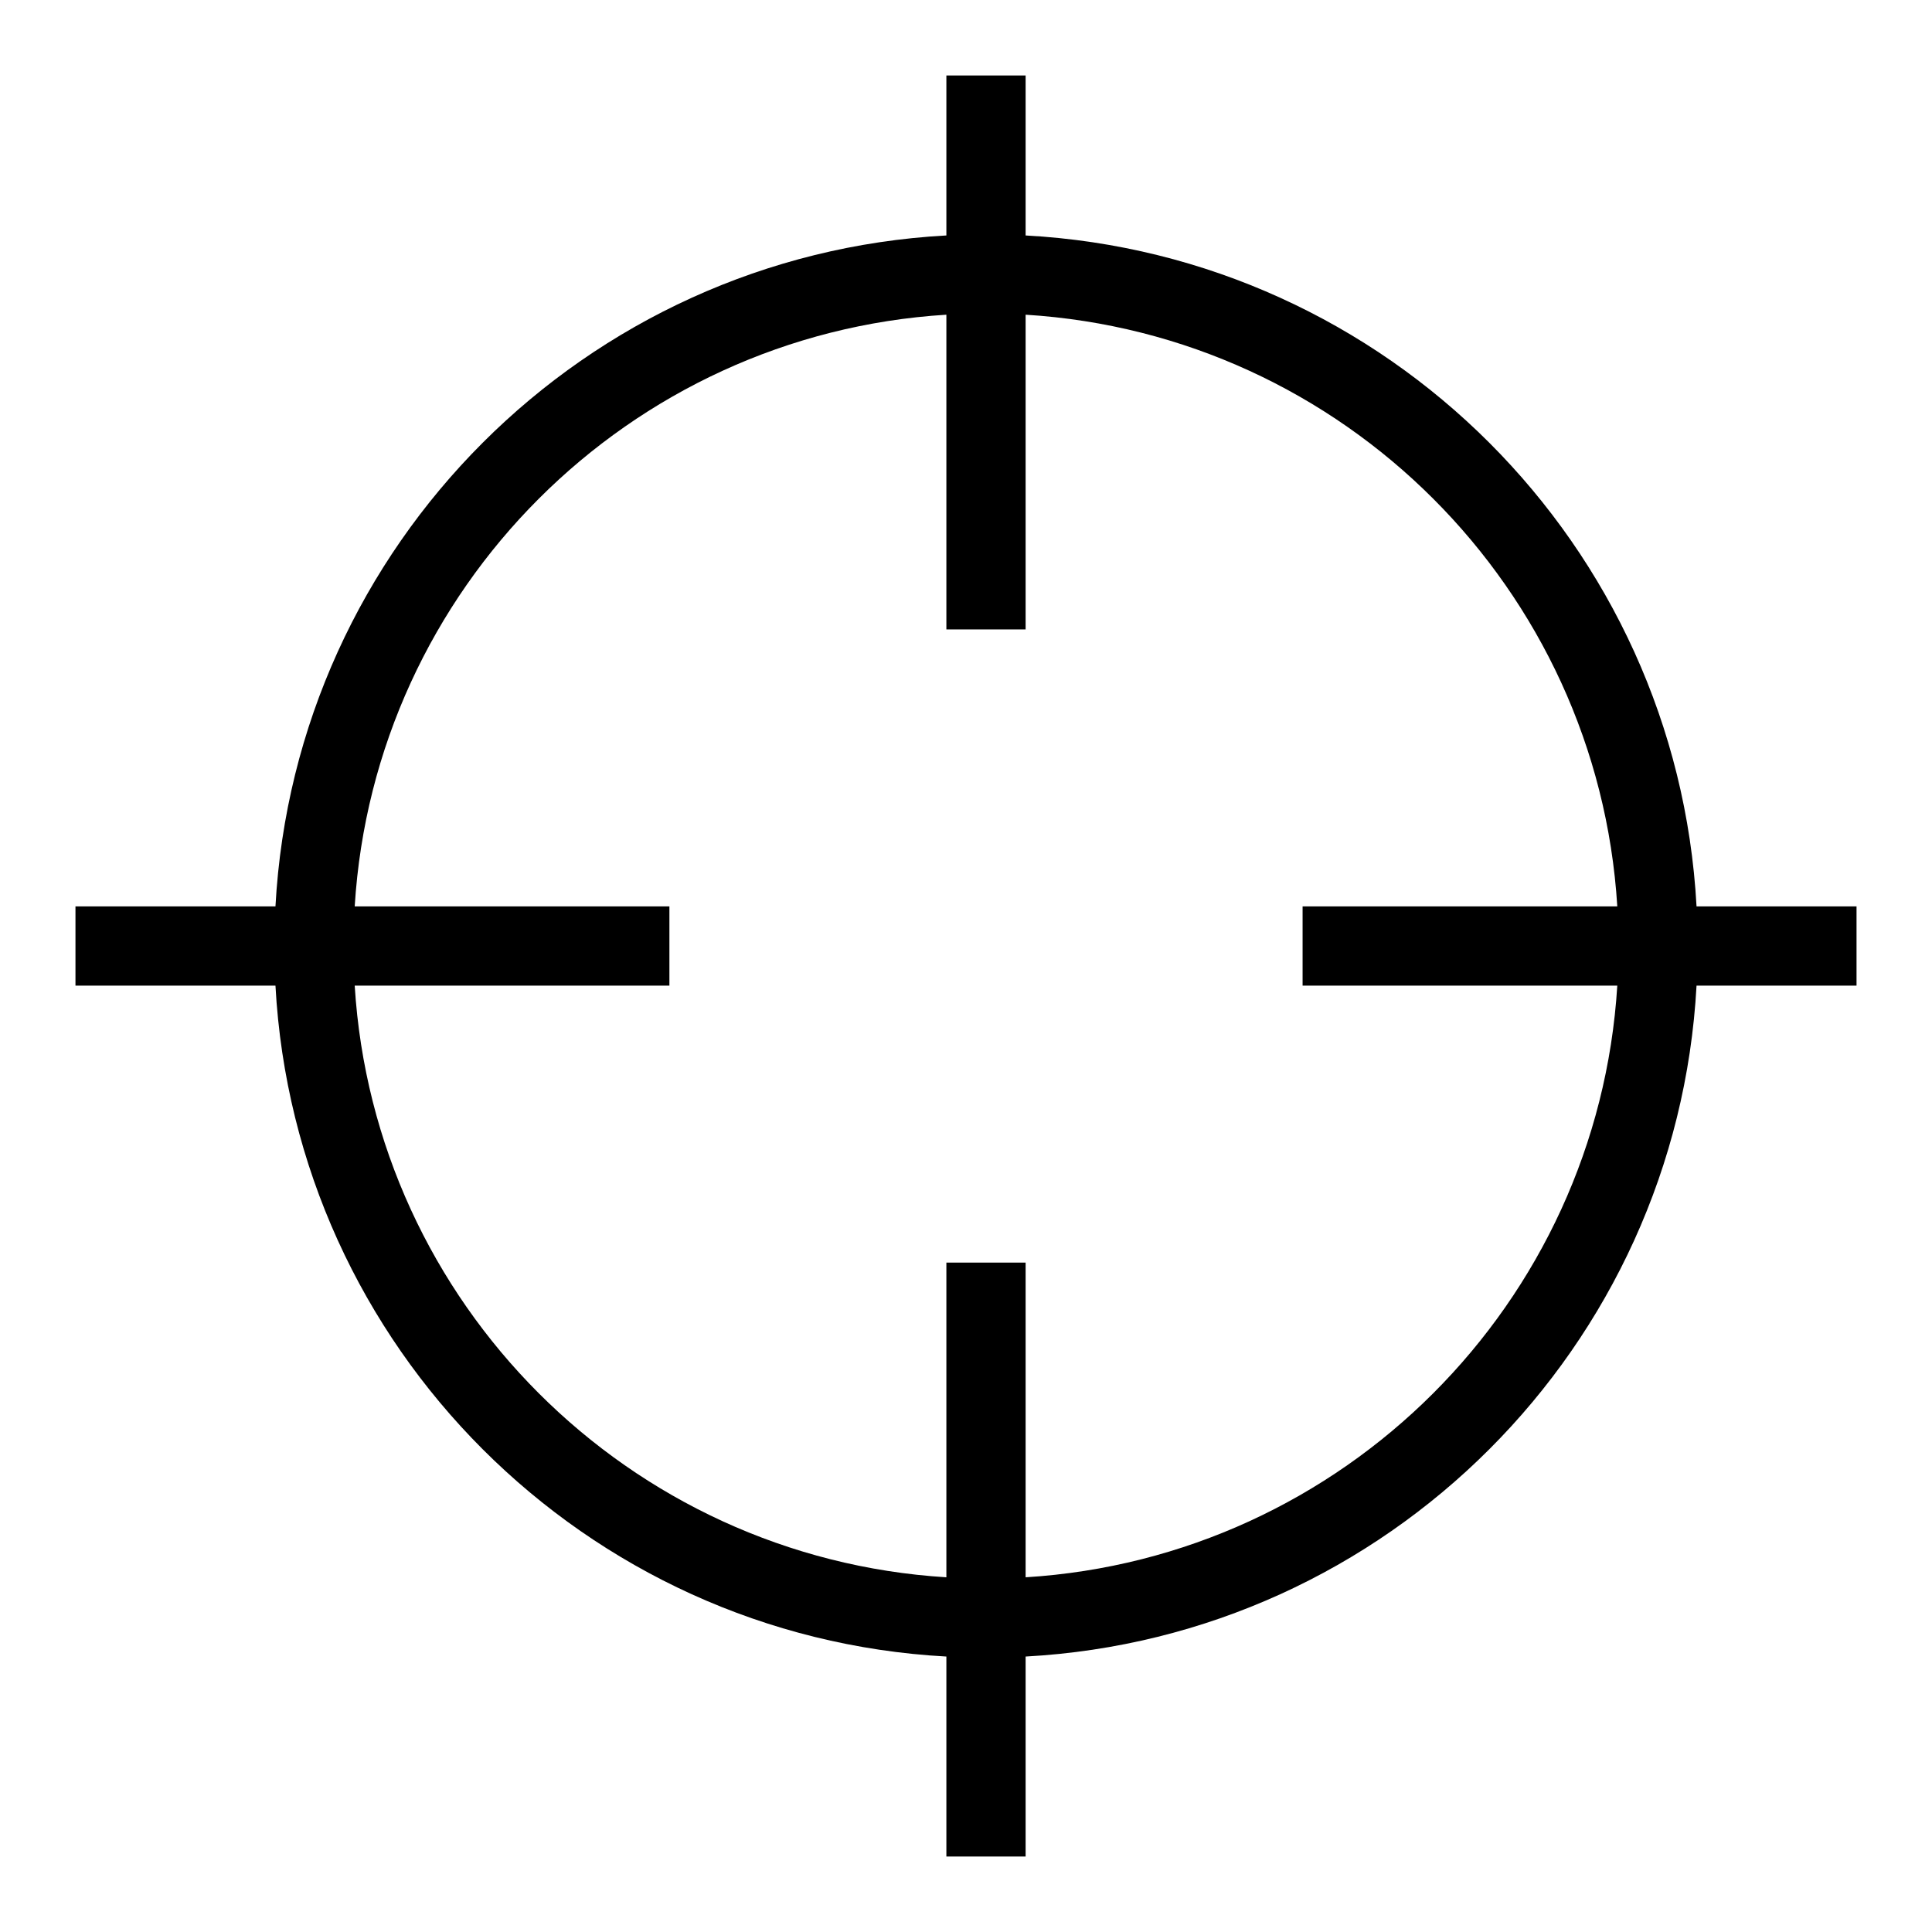
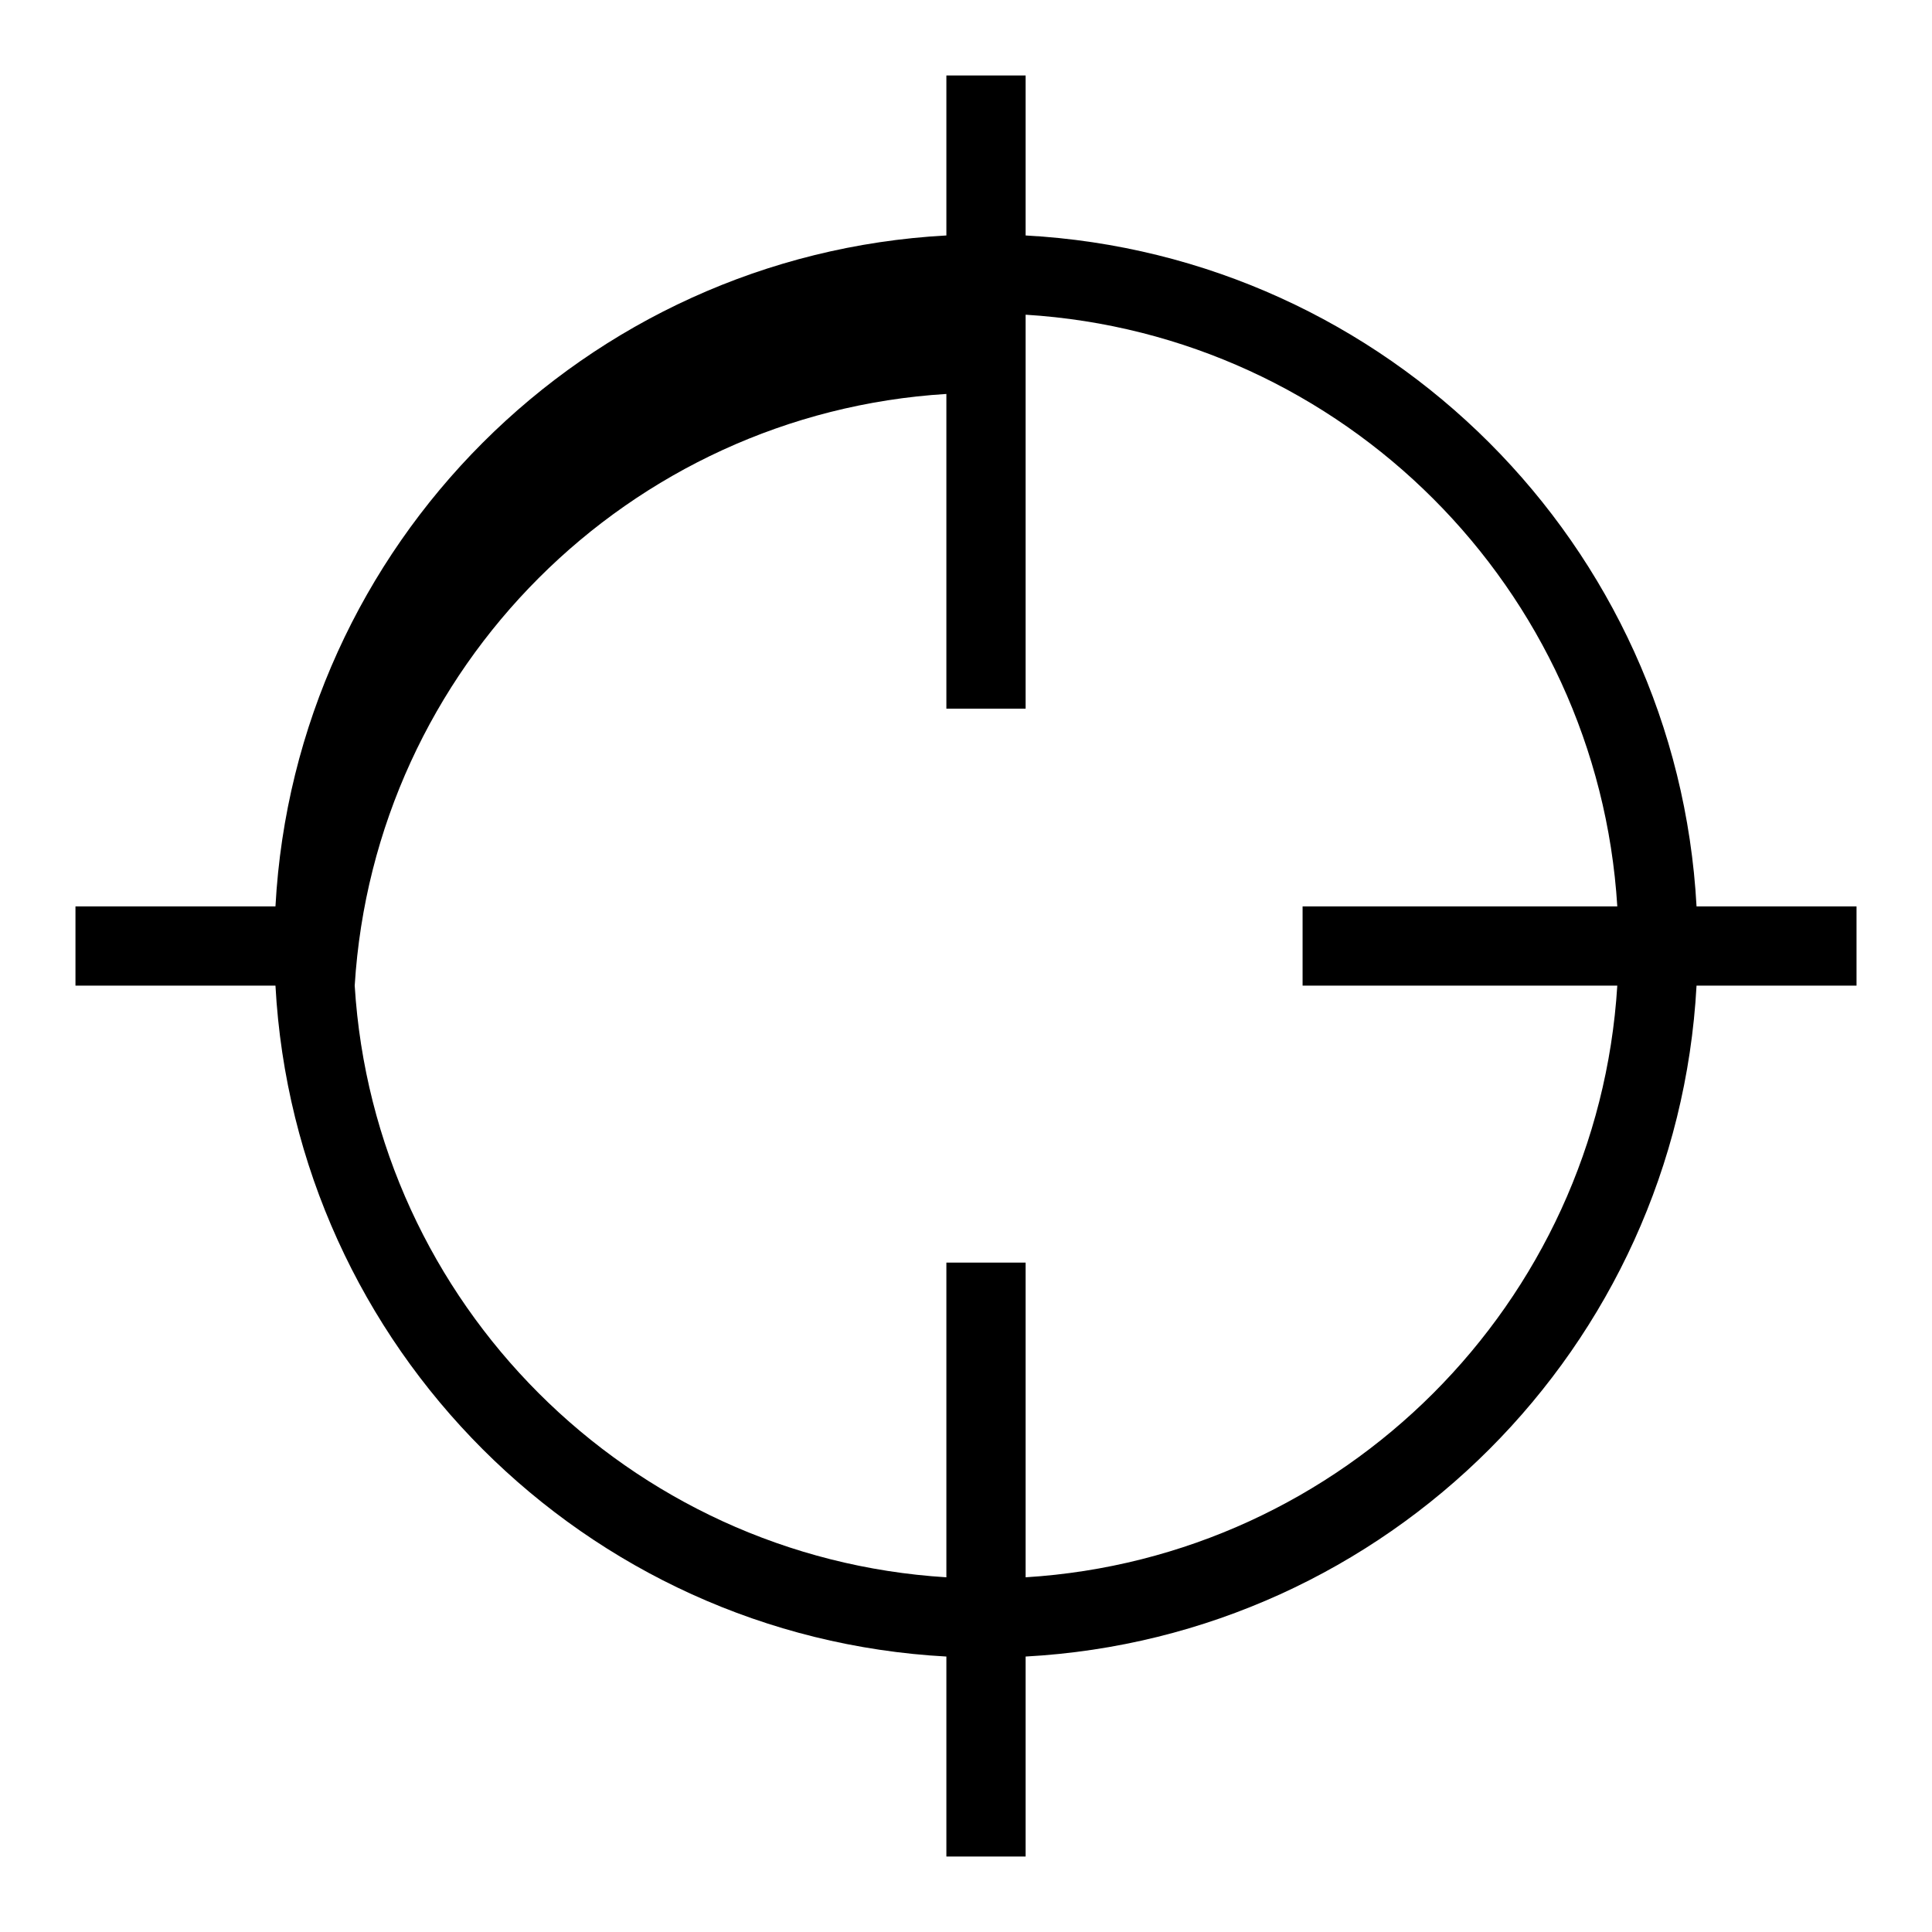
<svg xmlns="http://www.w3.org/2000/svg" version="1.1" x="0px" y="0px" viewBox="0 0 256 256" enable-background="new 0 0 256 256" xml:space="preserve">
  <g>
    <g>
      <g>
        <g id="Rectangle_45_copy_7">
          <g>
-             <path fill="#000000" d="M224.8,120.1c-2.6-47.9-41-86.3-88.9-88.9V10h-10.5v21.2c-47.9,2.6-86.3,41-88.9,88.9H10v10.5h26.5c2.6,47.9,41,86.3,88.9,88.9V246h10.5v-26.5c47.9-2.6,86.3-41,88.9-88.9H246v-10.5H224.8L224.8,120.1z M214.3,130.6c-2.6,42.1-36.3,75.8-78.4,78.4v-41.7h-10.5V209c-42.1-2.6-75.8-36.3-78.4-78.4h41.7v-10.5H47c2.6-42.1,36.3-75.8,78.4-78.4v41.7h10.5V41.7c42.1,2.6,75.8,36.3,78.4,78.4h-41.7v10.5L214.3,130.6L214.3,130.6z" />
+             <path fill="#000000" d="M224.8,120.1c-2.6-47.9-41-86.3-88.9-88.9V10h-10.5v21.2c-47.9,2.6-86.3,41-88.9,88.9H10v10.5h26.5c2.6,47.9,41,86.3,88.9,88.9V246h10.5v-26.5c47.9-2.6,86.3-41,88.9-88.9H246v-10.5H224.8L224.8,120.1z M214.3,130.6c-2.6,42.1-36.3,75.8-78.4,78.4v-41.7h-10.5V209c-42.1-2.6-75.8-36.3-78.4-78.4h41.7H47c2.6-42.1,36.3-75.8,78.4-78.4v41.7h10.5V41.7c42.1,2.6,75.8,36.3,78.4,78.4h-41.7v10.5L214.3,130.6L214.3,130.6z" />
          </g>
        </g>
      </g>
      <g />
      <g />
      <g />
      <g />
      <g />
      <g />
      <g />
      <g />
      <g />
      <g />
      <g />
      <g />
      <g />
      <g />
      <g />
    </g>
  </g>
</svg>